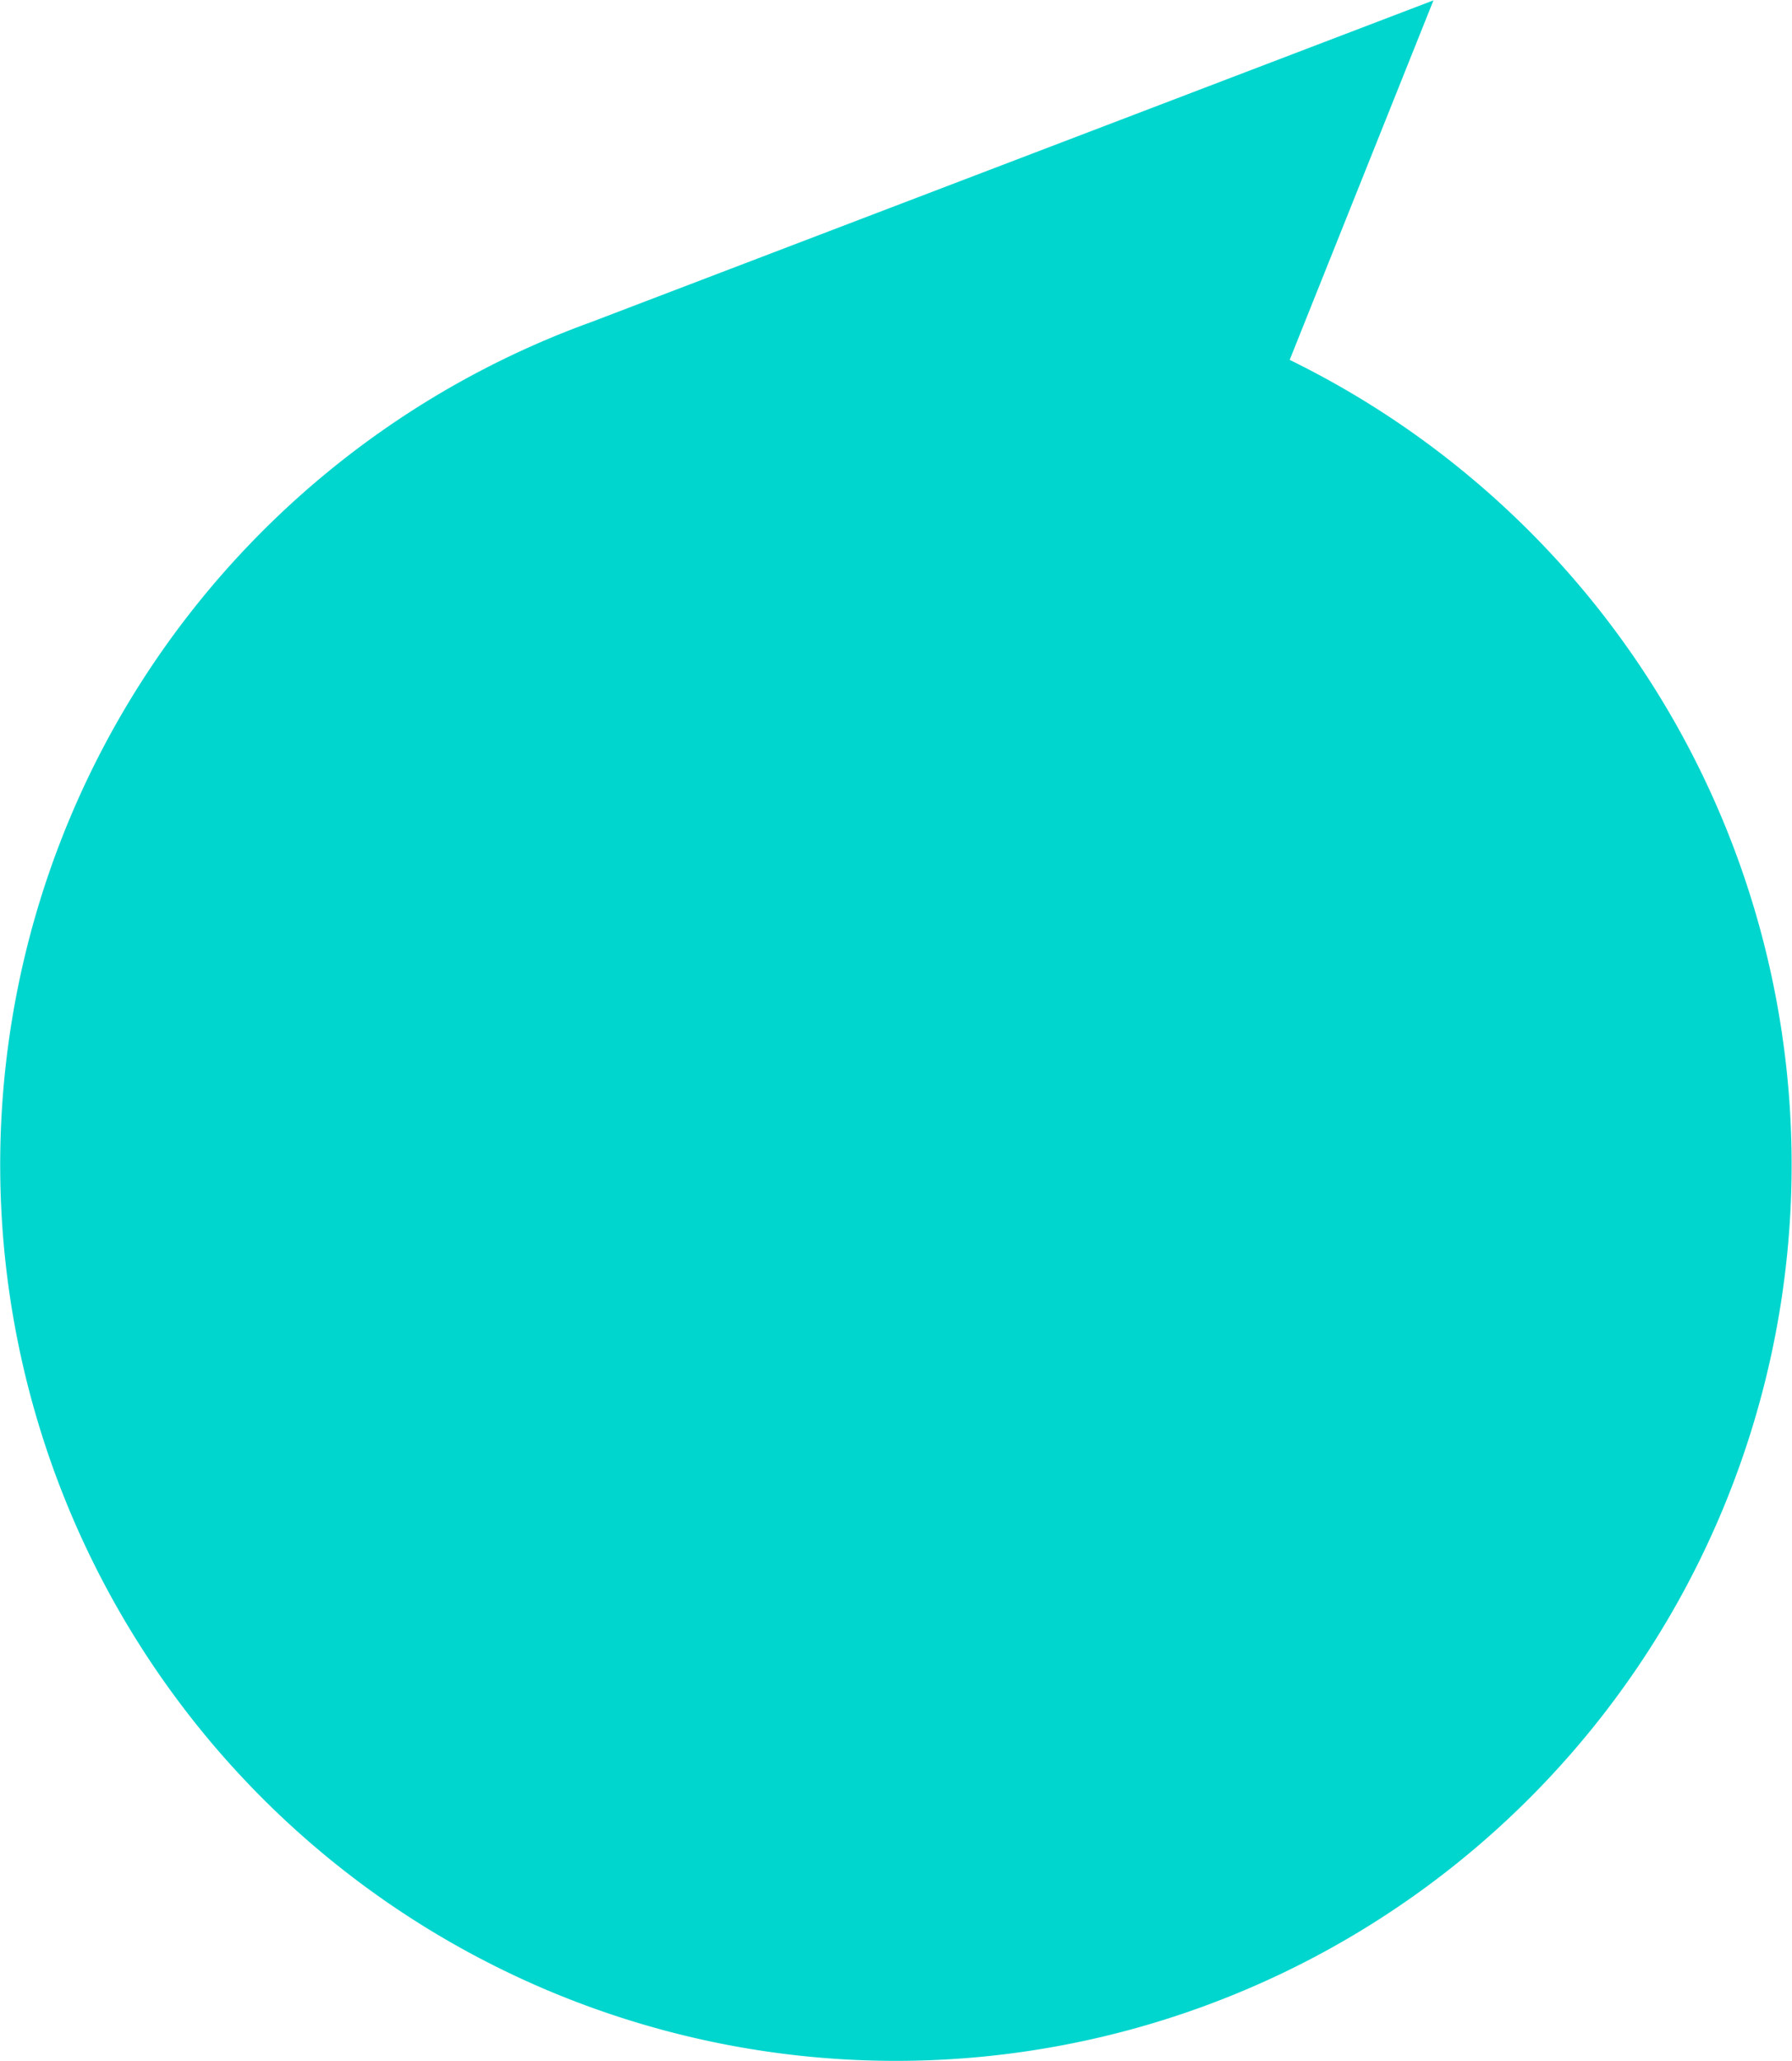
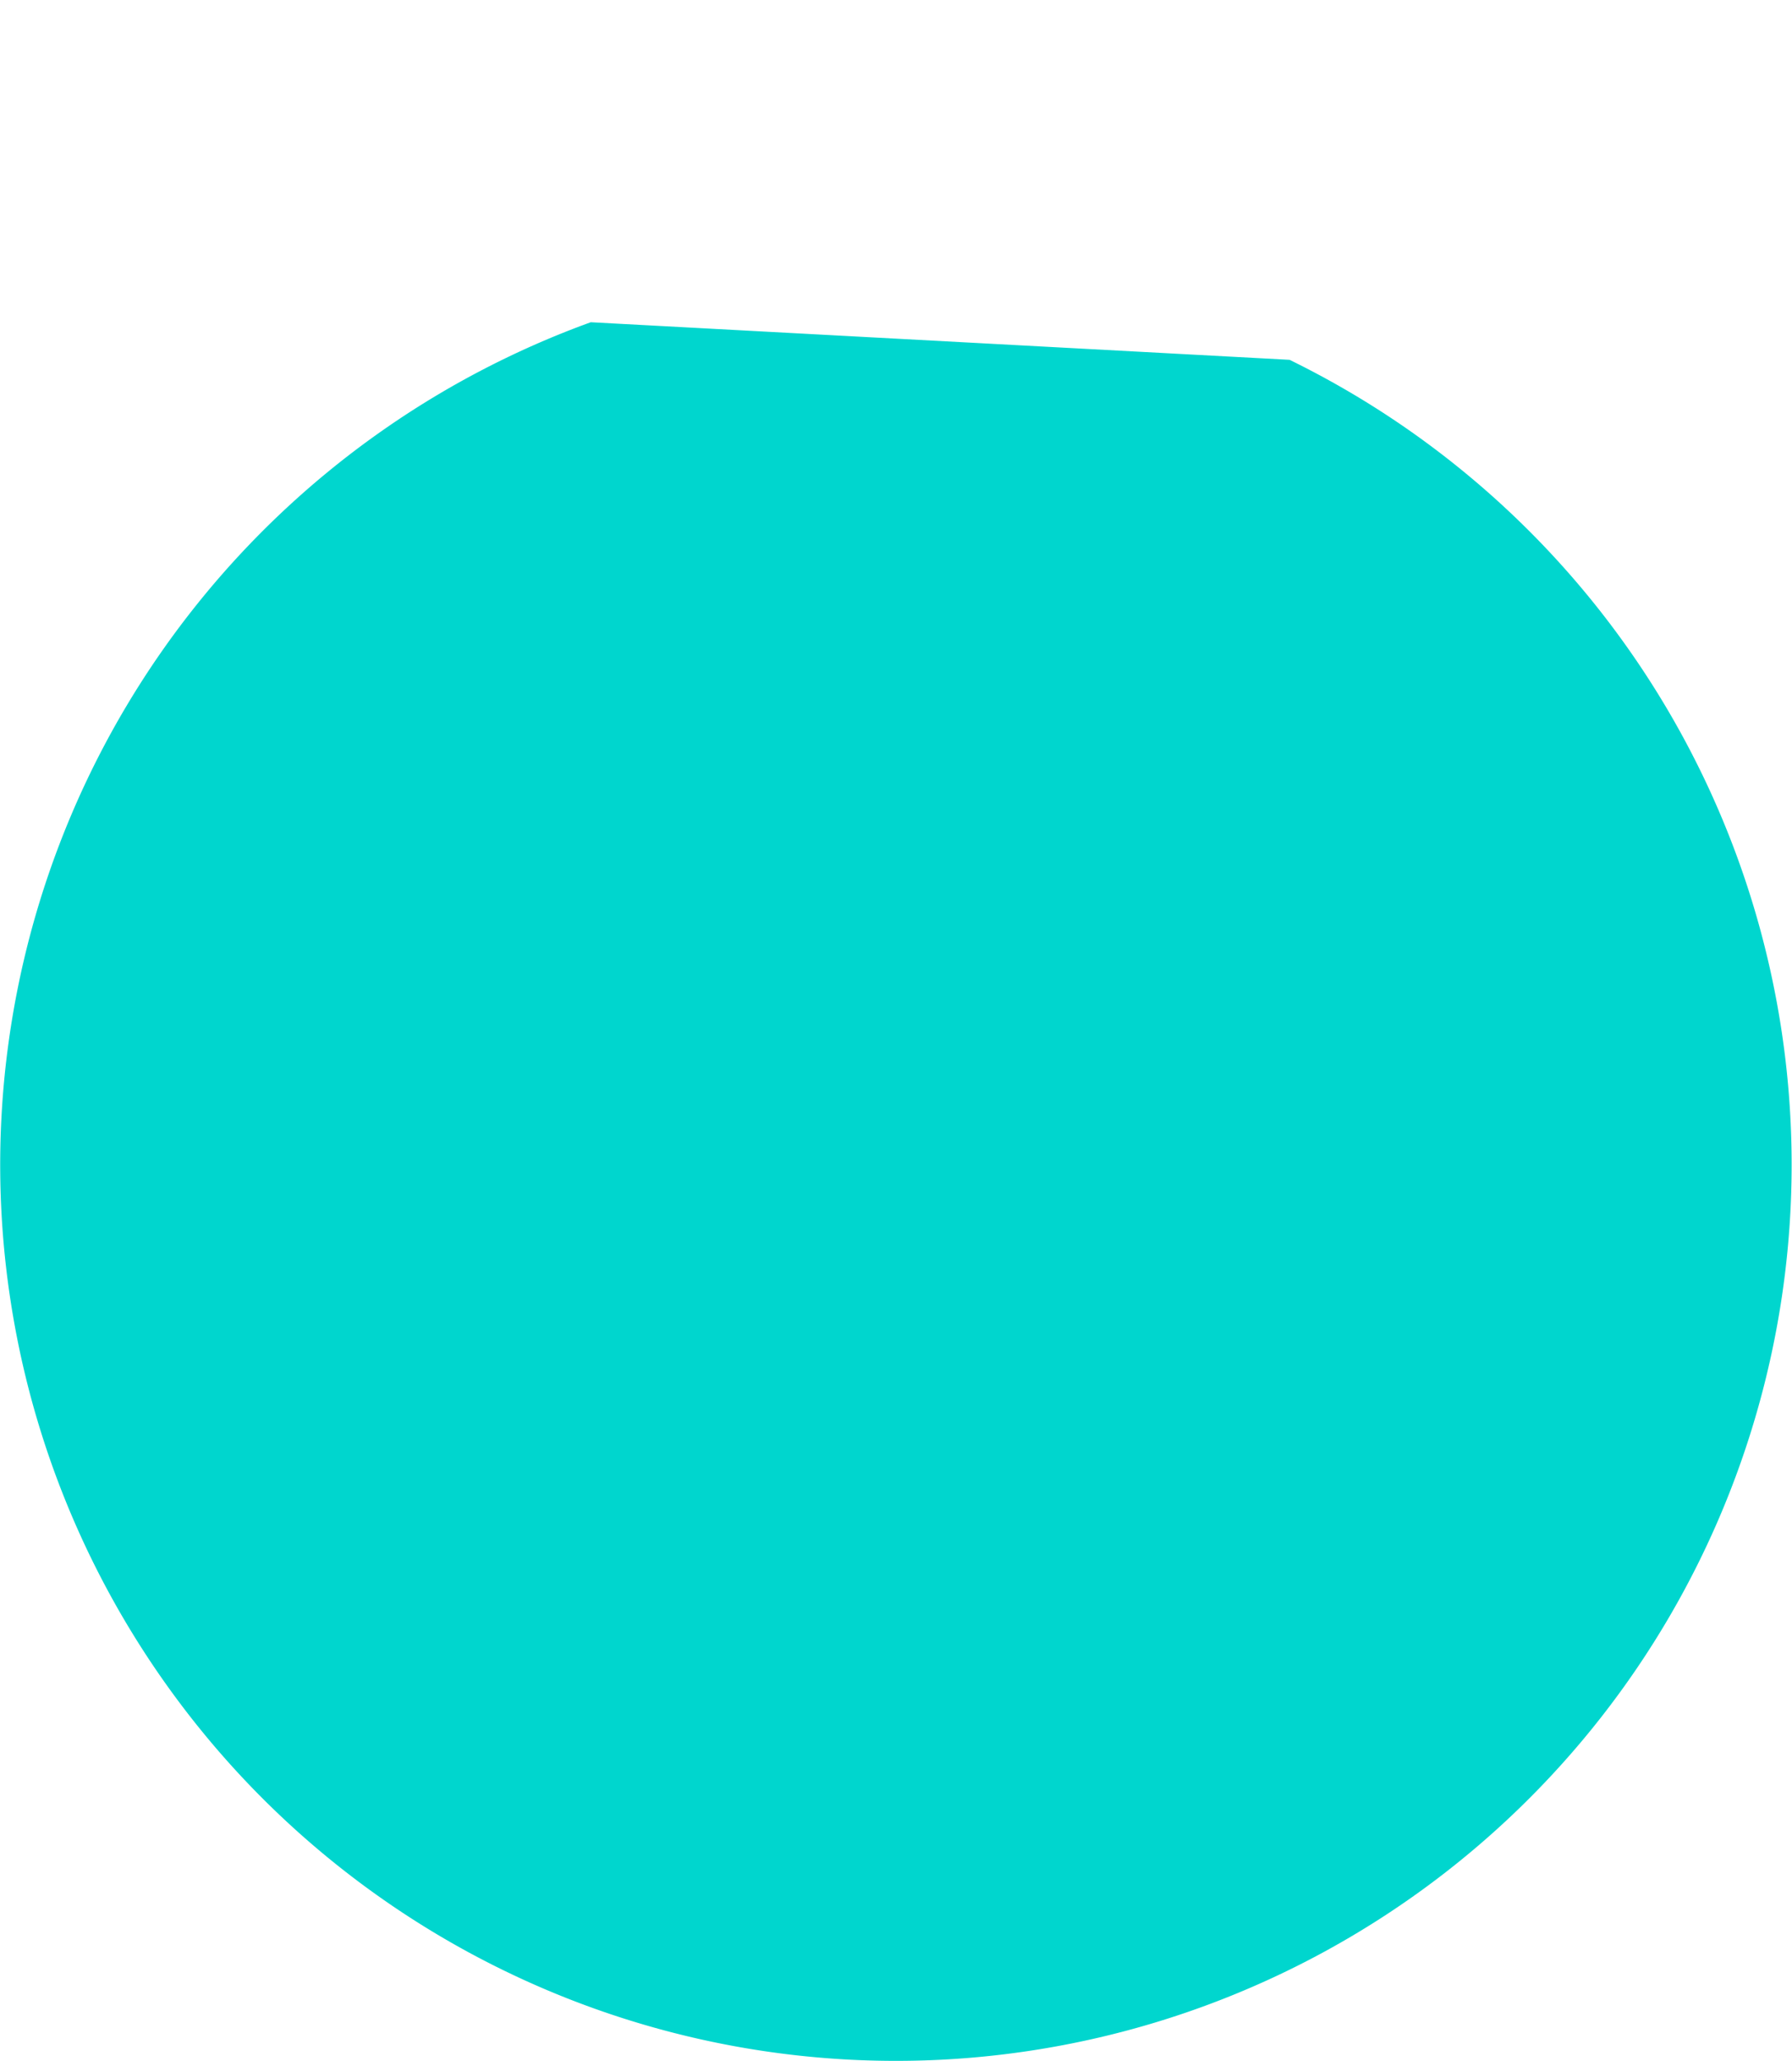
<svg xmlns="http://www.w3.org/2000/svg" width="25.62" height="29.456">
-   <path data-name="Trazado 207" d="M18.437 5.142a12.806 12.806 0 11-9.991-.537l12.048-4.6-2.056 5.139zm-5.625 19.187z" fill="#00D6CE" />
+   <path data-name="Trazado 207" d="M18.437 5.142a12.806 12.806 0 11-9.991-.537zm-5.625 19.187z" fill="#00D6CE" />
</svg>